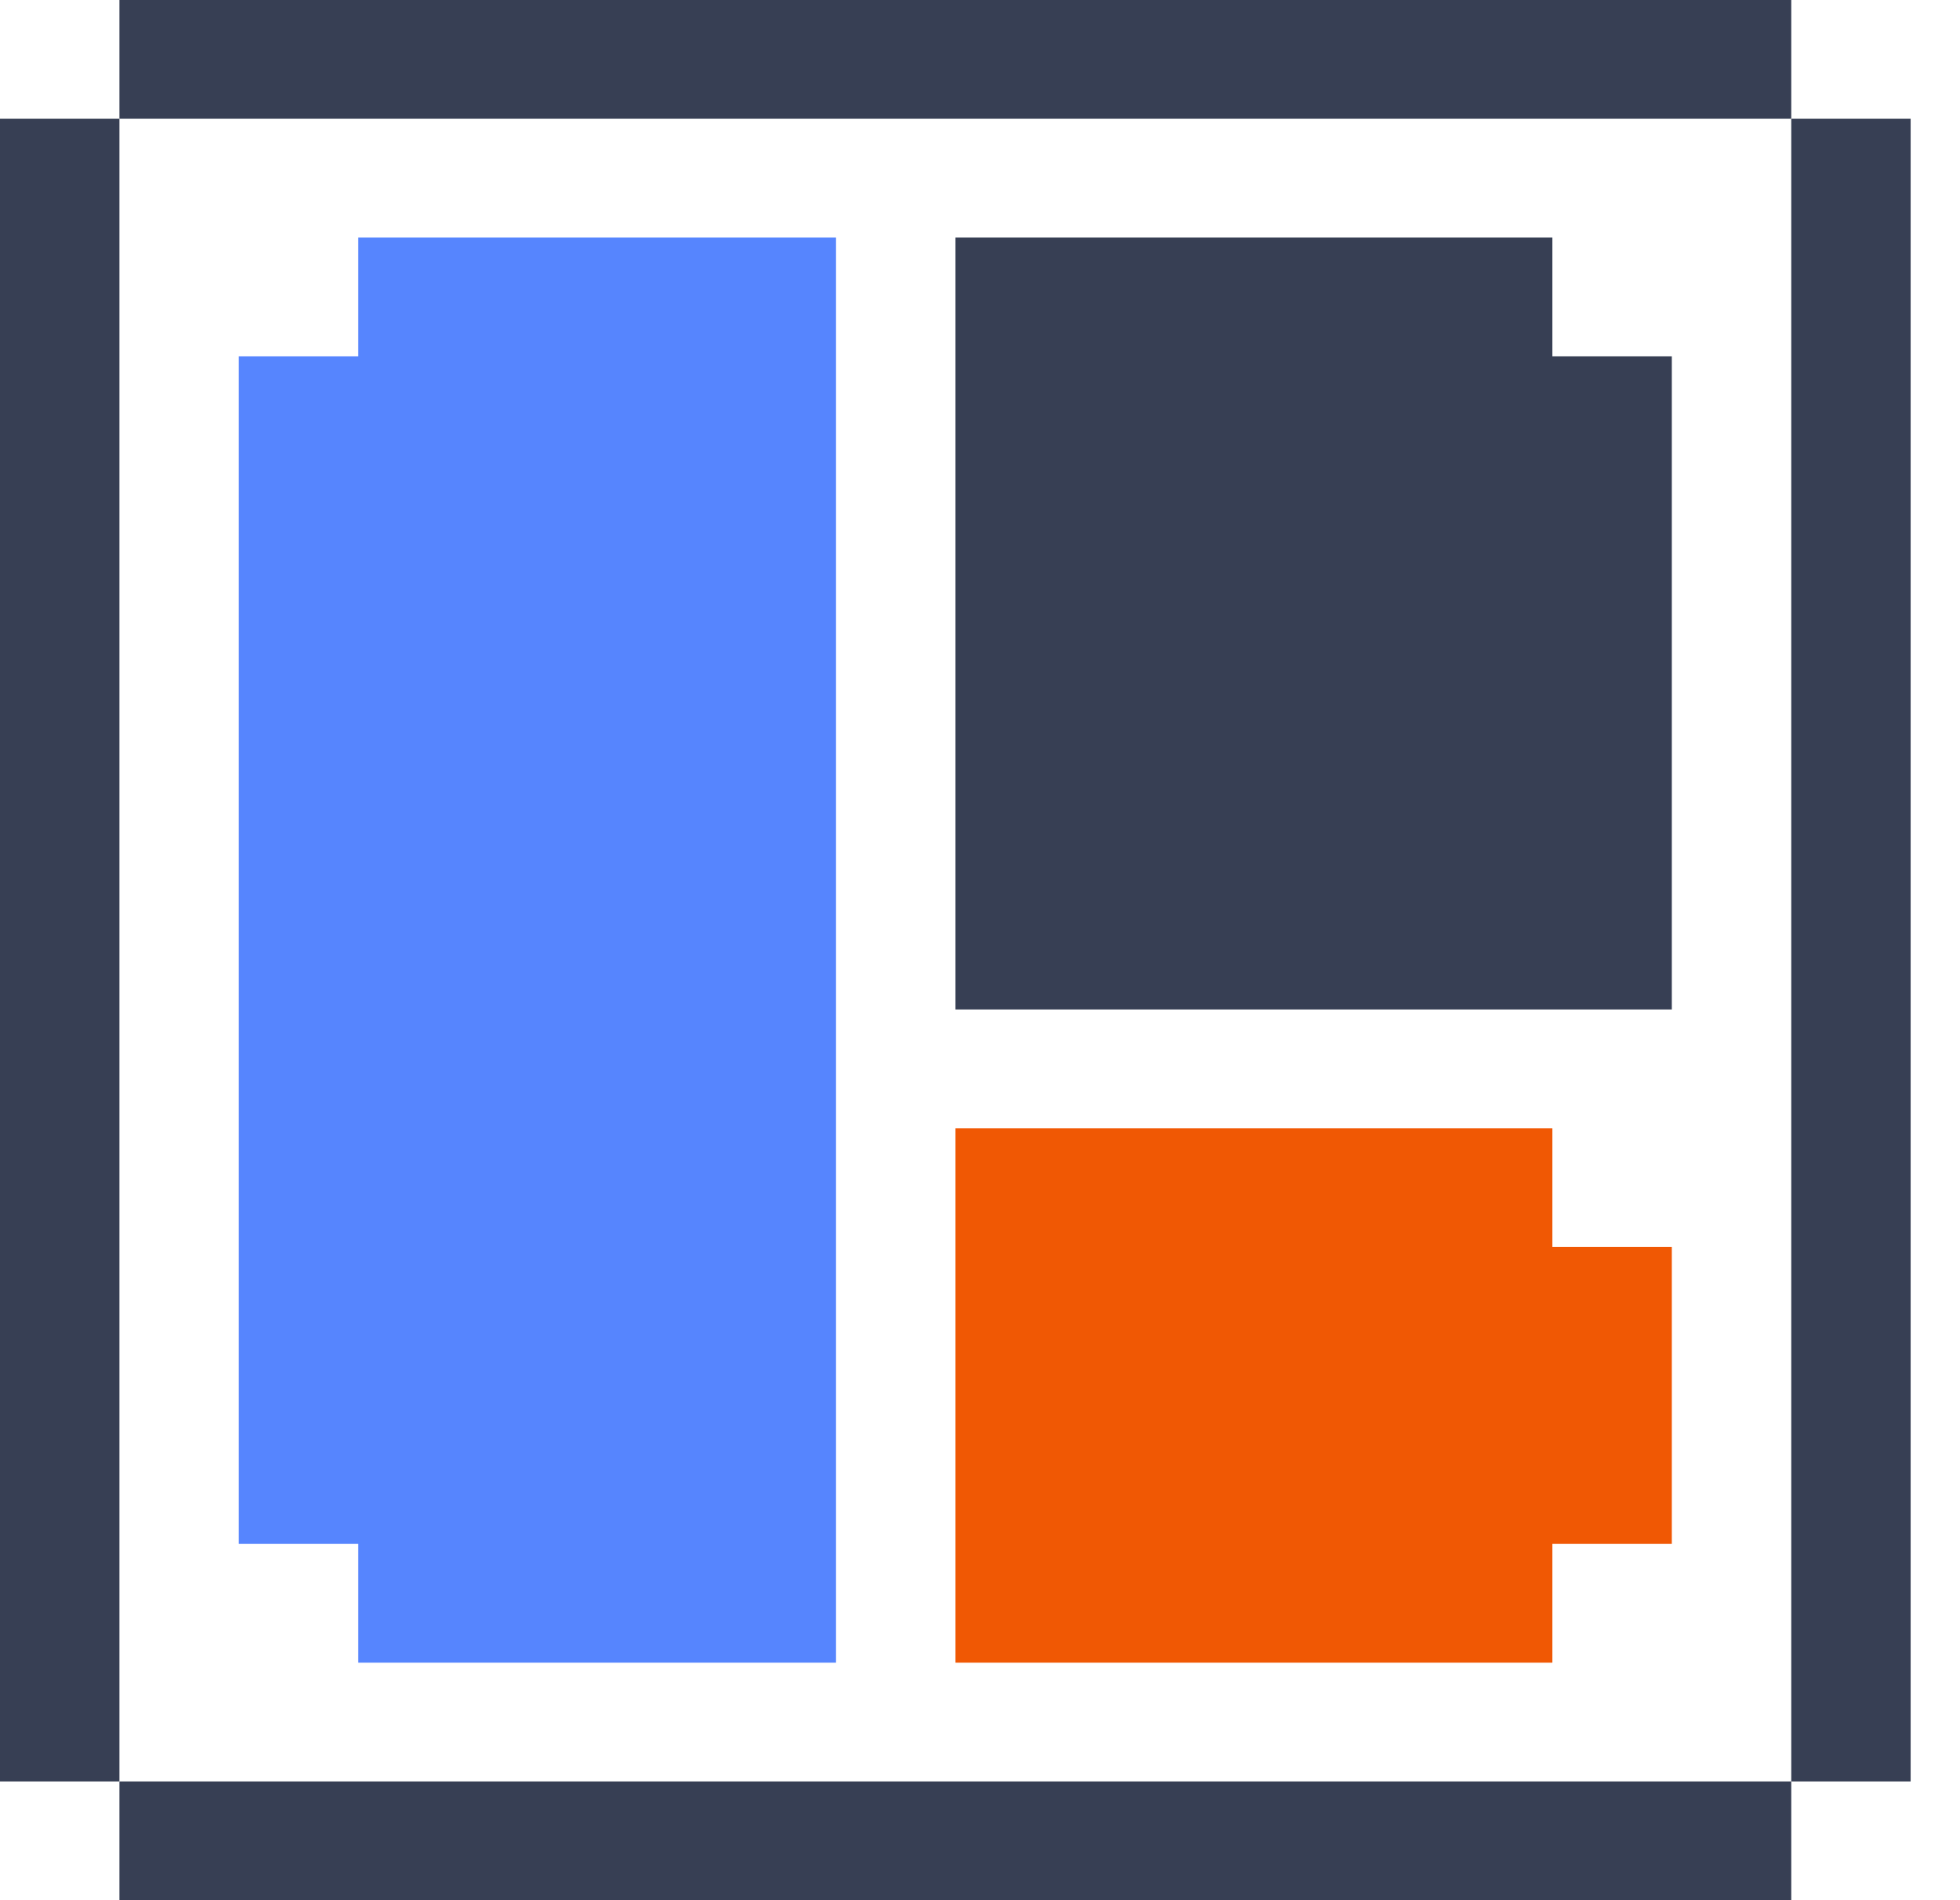
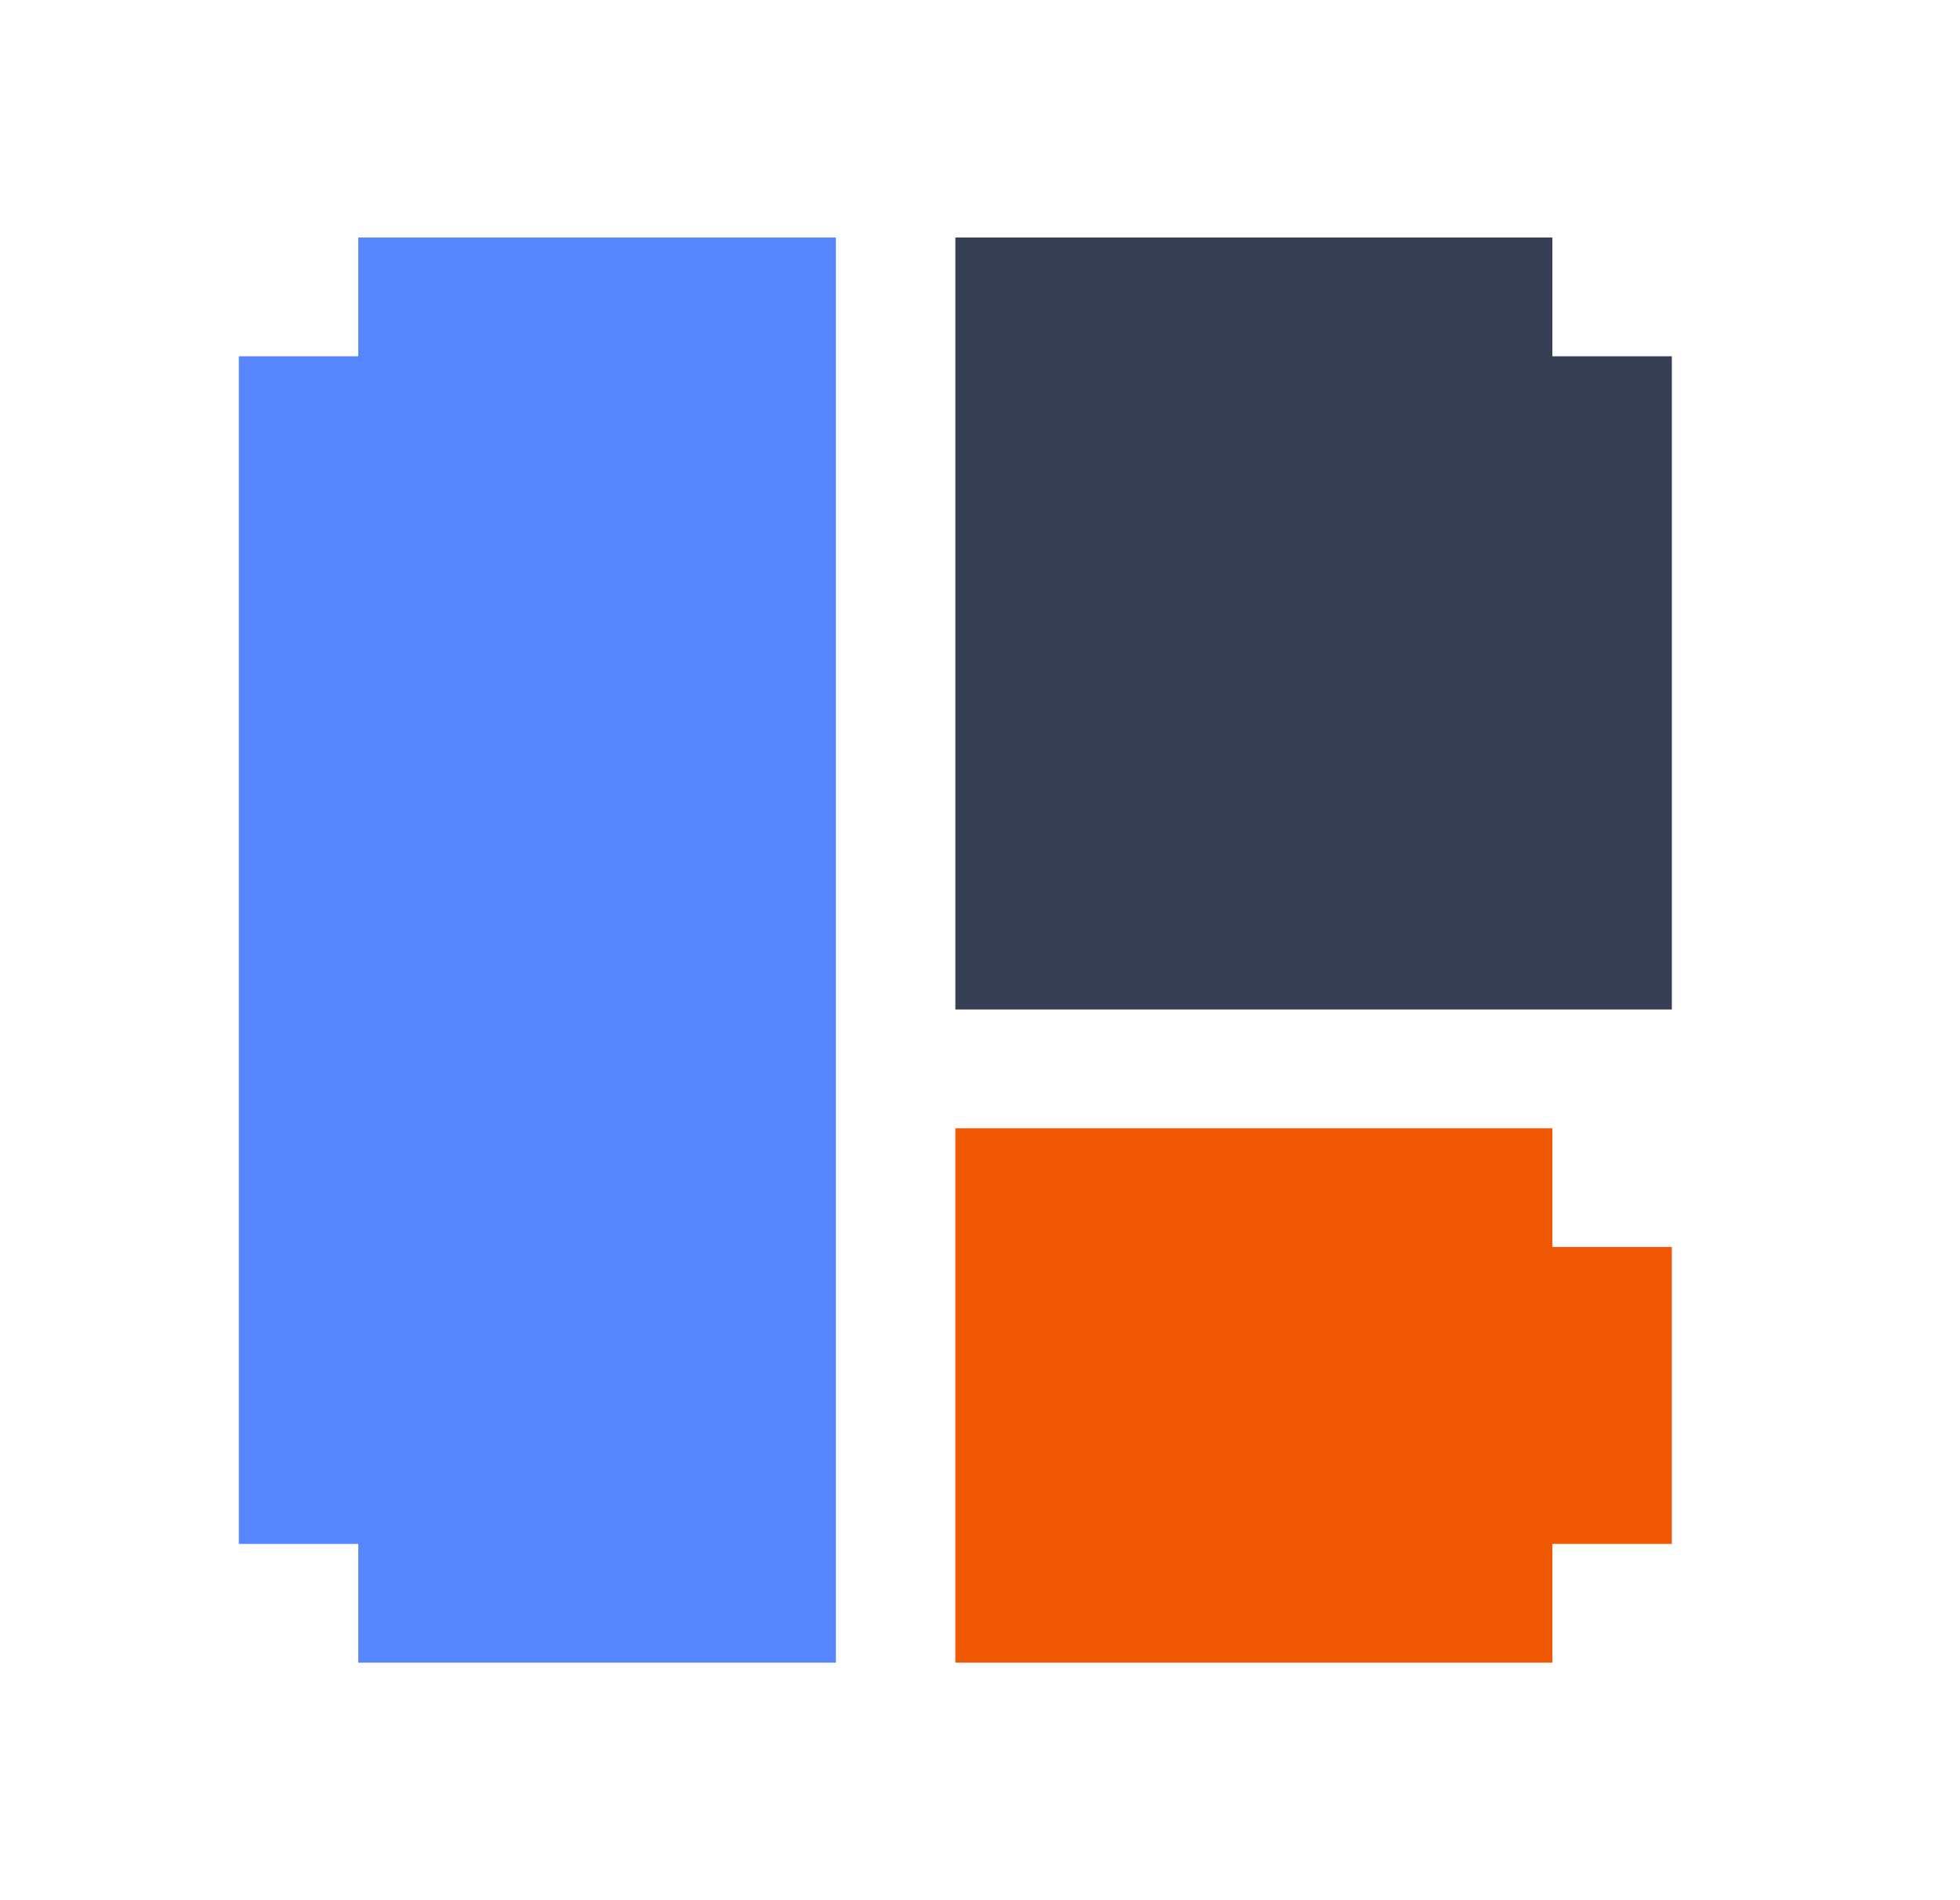
<svg xmlns="http://www.w3.org/2000/svg" width="33" height="32" viewBox="0 0 33 32" fill="none">
-   <path d="M30.159 2H2.011V0H30.159V2Z" fill="#373F54" />
-   <path d="M30.159 30V2H32.169V30H30.159Z" fill="#373F54" />
-   <path d="M2.011 30H30.159V32H2.011V30Z" fill="#373F54" />
-   <path d="M2.011 30V2H0V30H2.011Z" fill="#373F54" />
  <path d="M14.074 28L14.074 4H6.032V6H4.021V26H6.032V28H14.074Z" fill="#5685FE" />
  <path d="M28.148 6V17H16.085V4L26.137 4V6H28.148Z" fill="#373F54" />
  <path d="M28.148 21V26H26.137V28H16.085V19H26.137V21H28.148Z" fill="#F05804" />
</svg>